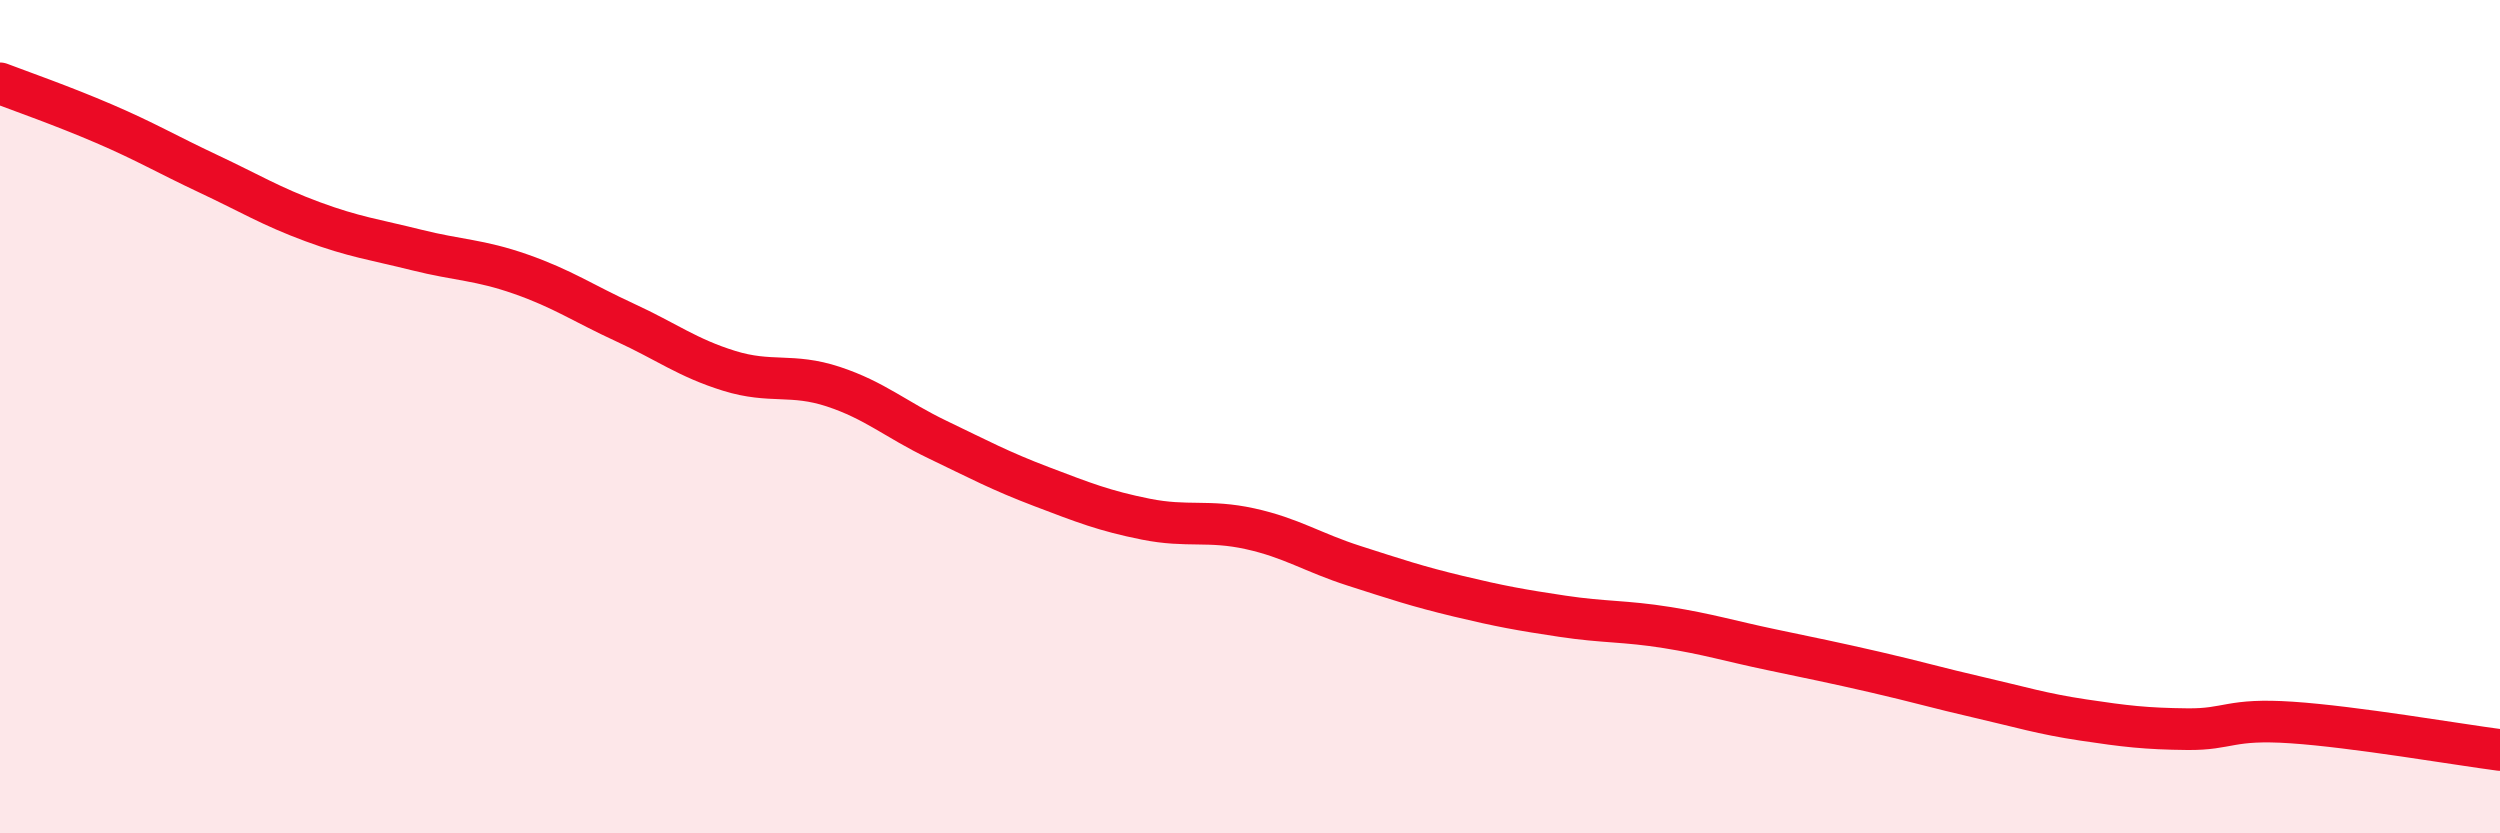
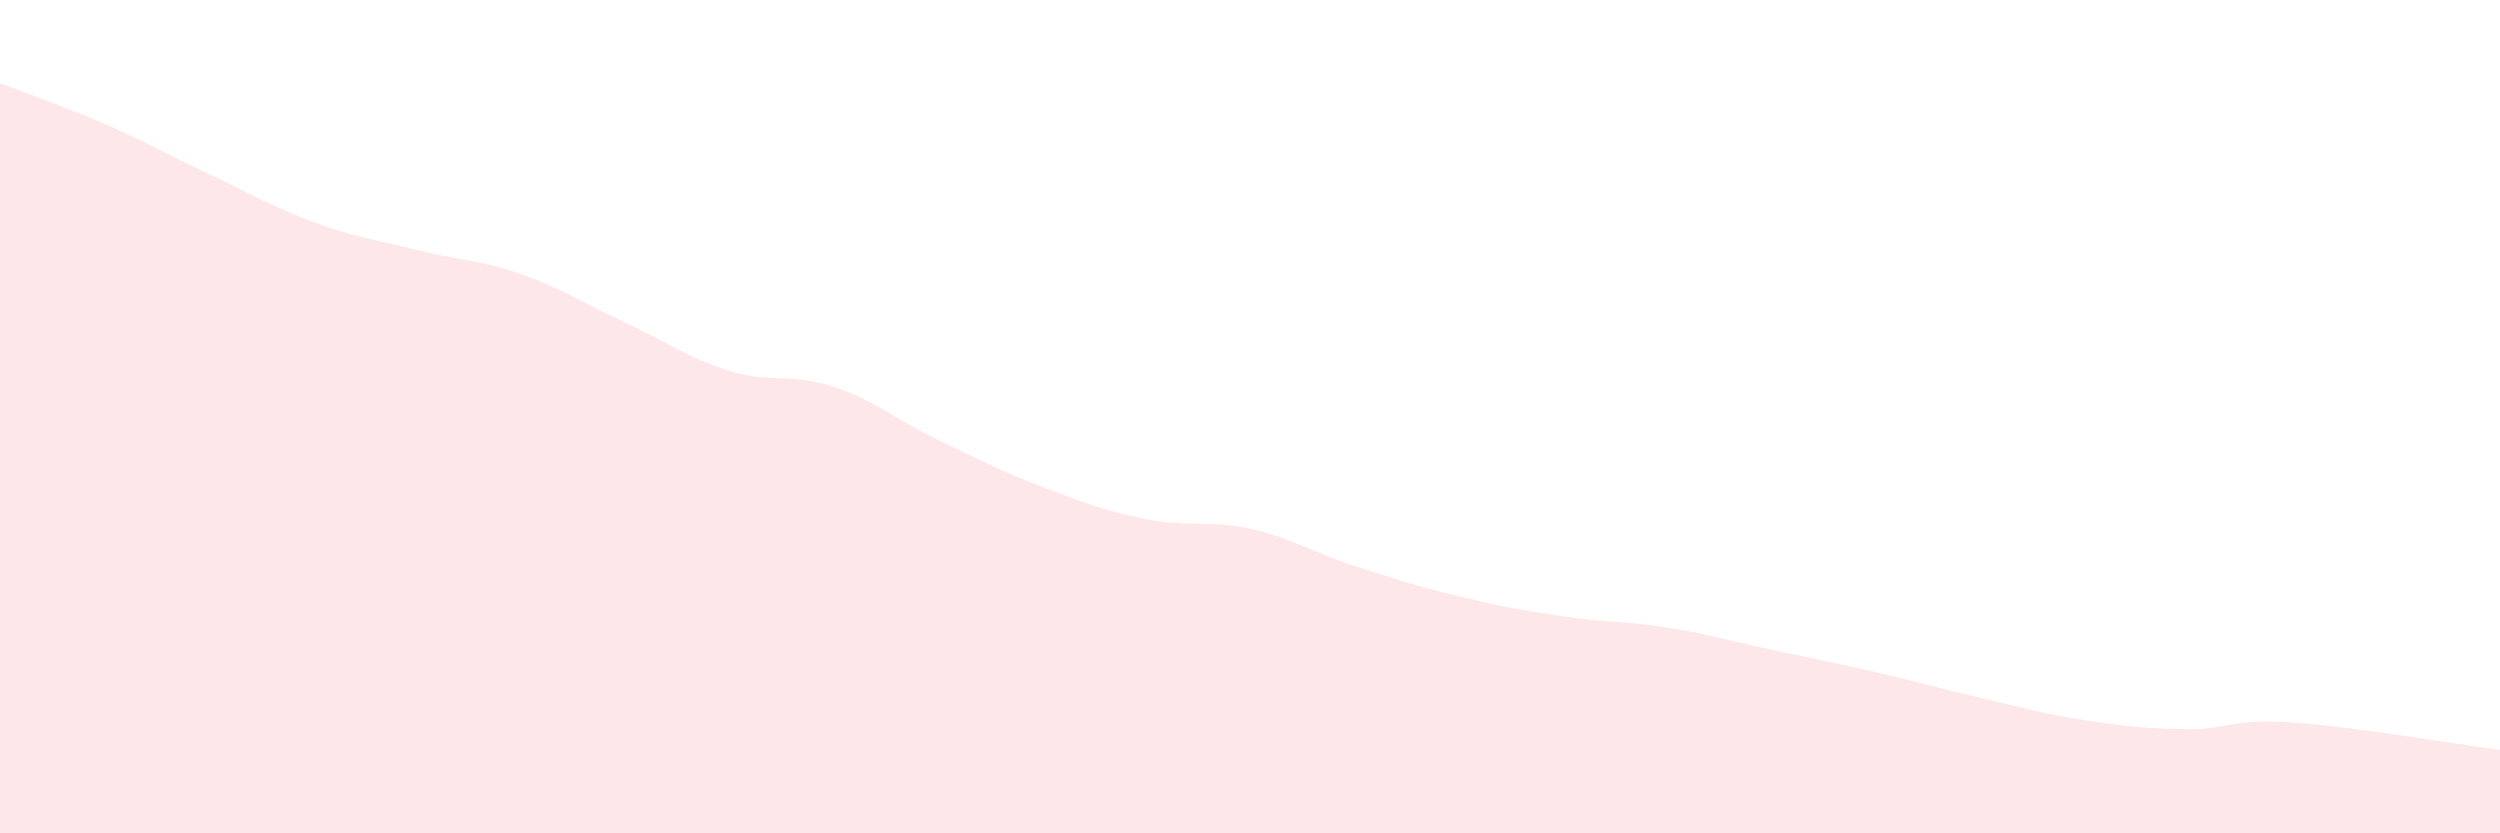
<svg xmlns="http://www.w3.org/2000/svg" width="60" height="20" viewBox="0 0 60 20">
  <path d="M 0,2 C 0.5,2.19 1.5,2.54 2.5,2.97 C 3.5,3.4 4,3.7 5,4.17 C 6,4.64 6.5,4.95 7.5,5.32 C 8.5,5.69 9,5.75 10,6 C 11,6.25 11.5,6.23 12.5,6.58 C 13.5,6.93 14,7.28 15,7.74 C 16,8.2 16.5,8.59 17.5,8.9 C 18.5,9.21 19,8.95 20,9.28 C 21,9.61 21.5,10.07 22.5,10.55 C 23.5,11.03 24,11.3 25,11.68 C 26,12.06 26.5,12.26 27.5,12.46 C 28.5,12.66 29,12.47 30,12.69 C 31,12.91 31.5,13.26 32.5,13.58 C 33.5,13.9 34,14.07 35,14.31 C 36,14.55 36.5,14.64 37.5,14.79 C 38.5,14.94 39,14.9 40,15.06 C 41,15.22 41.5,15.38 42.5,15.59 C 43.5,15.8 44,15.9 45,16.13 C 46,16.36 46.5,16.51 47.5,16.74 C 48.5,16.97 49,17.13 50,17.28 C 51,17.43 51.5,17.49 52.5,17.5 C 53.5,17.51 53.5,17.24 55,17.34 C 56.5,17.44 59,17.87 60,18L60 20L0 20Z" fill="#EB0A25" opacity="0.1" stroke-linecap="round" stroke-linejoin="round" />
-   <path d="M 0,2 C 0.5,2.19 1.5,2.54 2.5,2.97 C 3.5,3.4 4,3.7 5,4.17 C 6,4.64 6.5,4.95 7.5,5.32 C 8.5,5.69 9,5.75 10,6 C 11,6.25 11.5,6.23 12.5,6.58 C 13.5,6.93 14,7.28 15,7.74 C 16,8.2 16.5,8.59 17.5,8.9 C 18.5,9.21 19,8.95 20,9.28 C 21,9.61 21.5,10.07 22.5,10.55 C 23.5,11.03 24,11.3 25,11.68 C 26,12.06 26.5,12.26 27.5,12.46 C 28.5,12.66 29,12.47 30,12.69 C 31,12.91 31.5,13.26 32.5,13.58 C 33.5,13.9 34,14.07 35,14.31 C 36,14.55 36.5,14.64 37.5,14.79 C 38.5,14.94 39,14.9 40,15.06 C 41,15.22 41.5,15.38 42.5,15.59 C 43.5,15.8 44,15.9 45,16.13 C 46,16.36 46.5,16.51 47.5,16.74 C 48.5,16.97 49,17.13 50,17.28 C 51,17.43 51.5,17.49 52.5,17.5 C 53.5,17.51 53.5,17.24 55,17.34 C 56.5,17.44 59,17.87 60,18" stroke="#EB0A25" stroke-width="1" fill="none" stroke-linecap="round" stroke-linejoin="round" />
</svg>